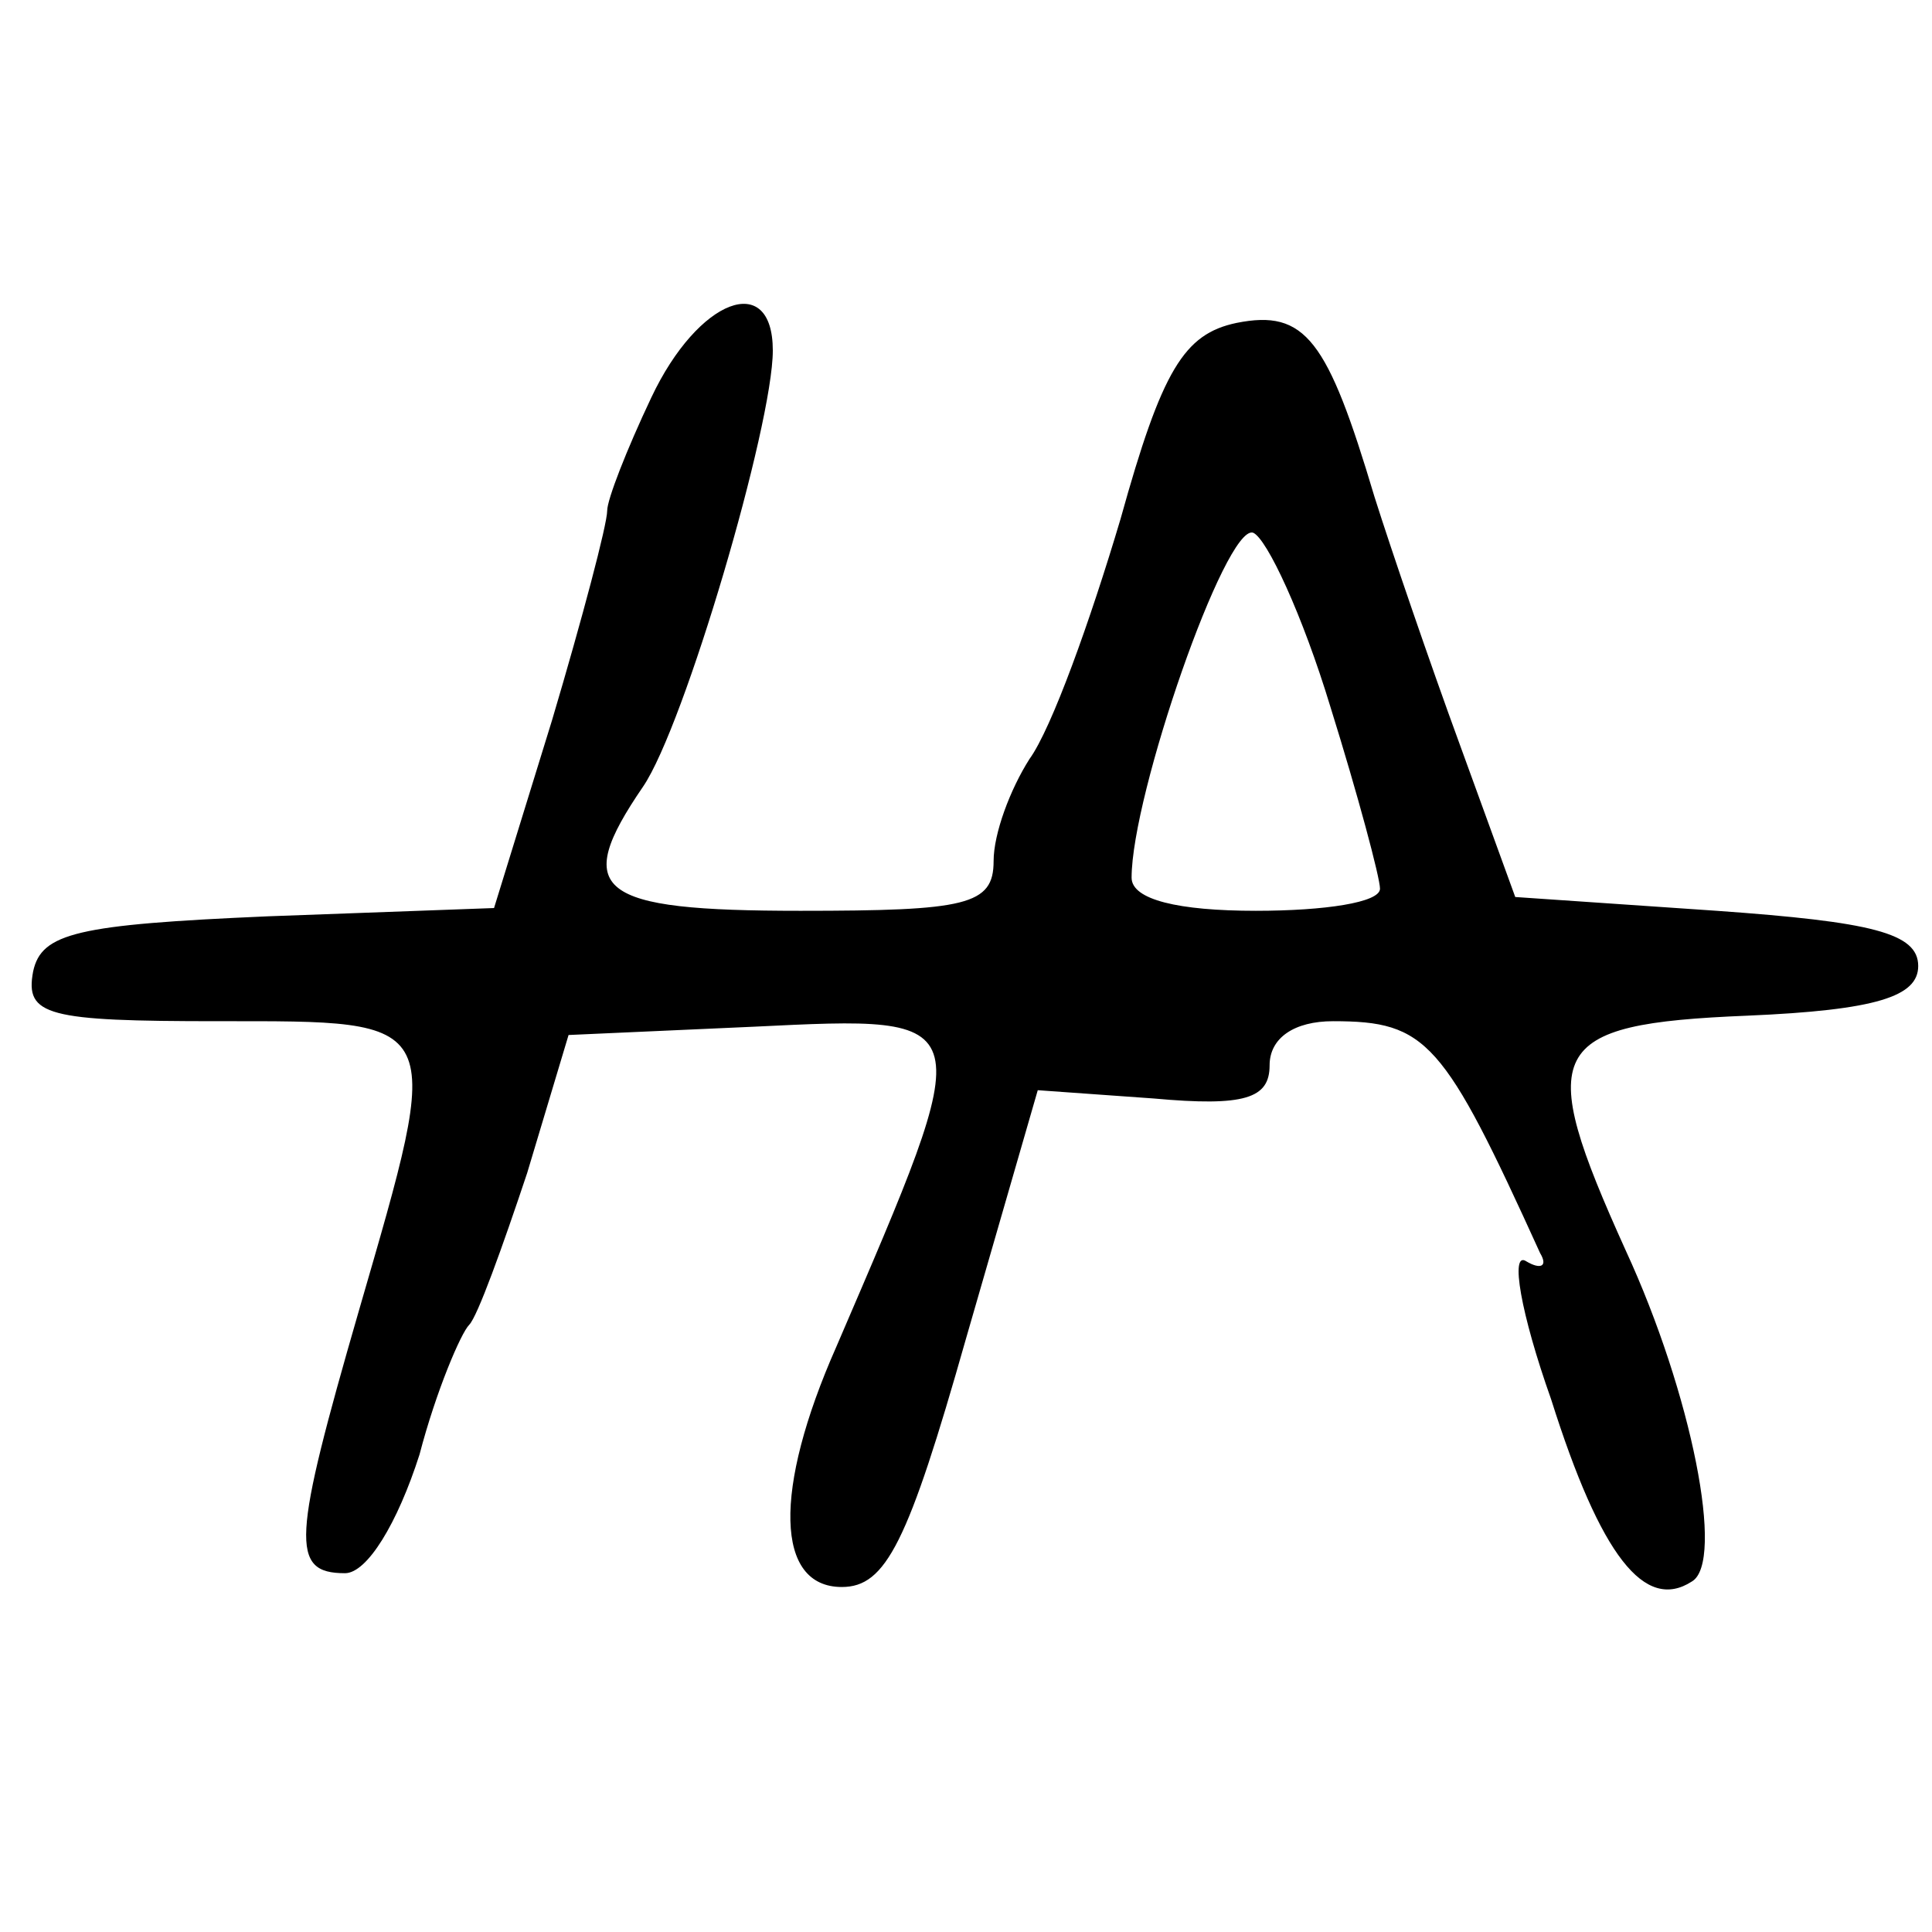
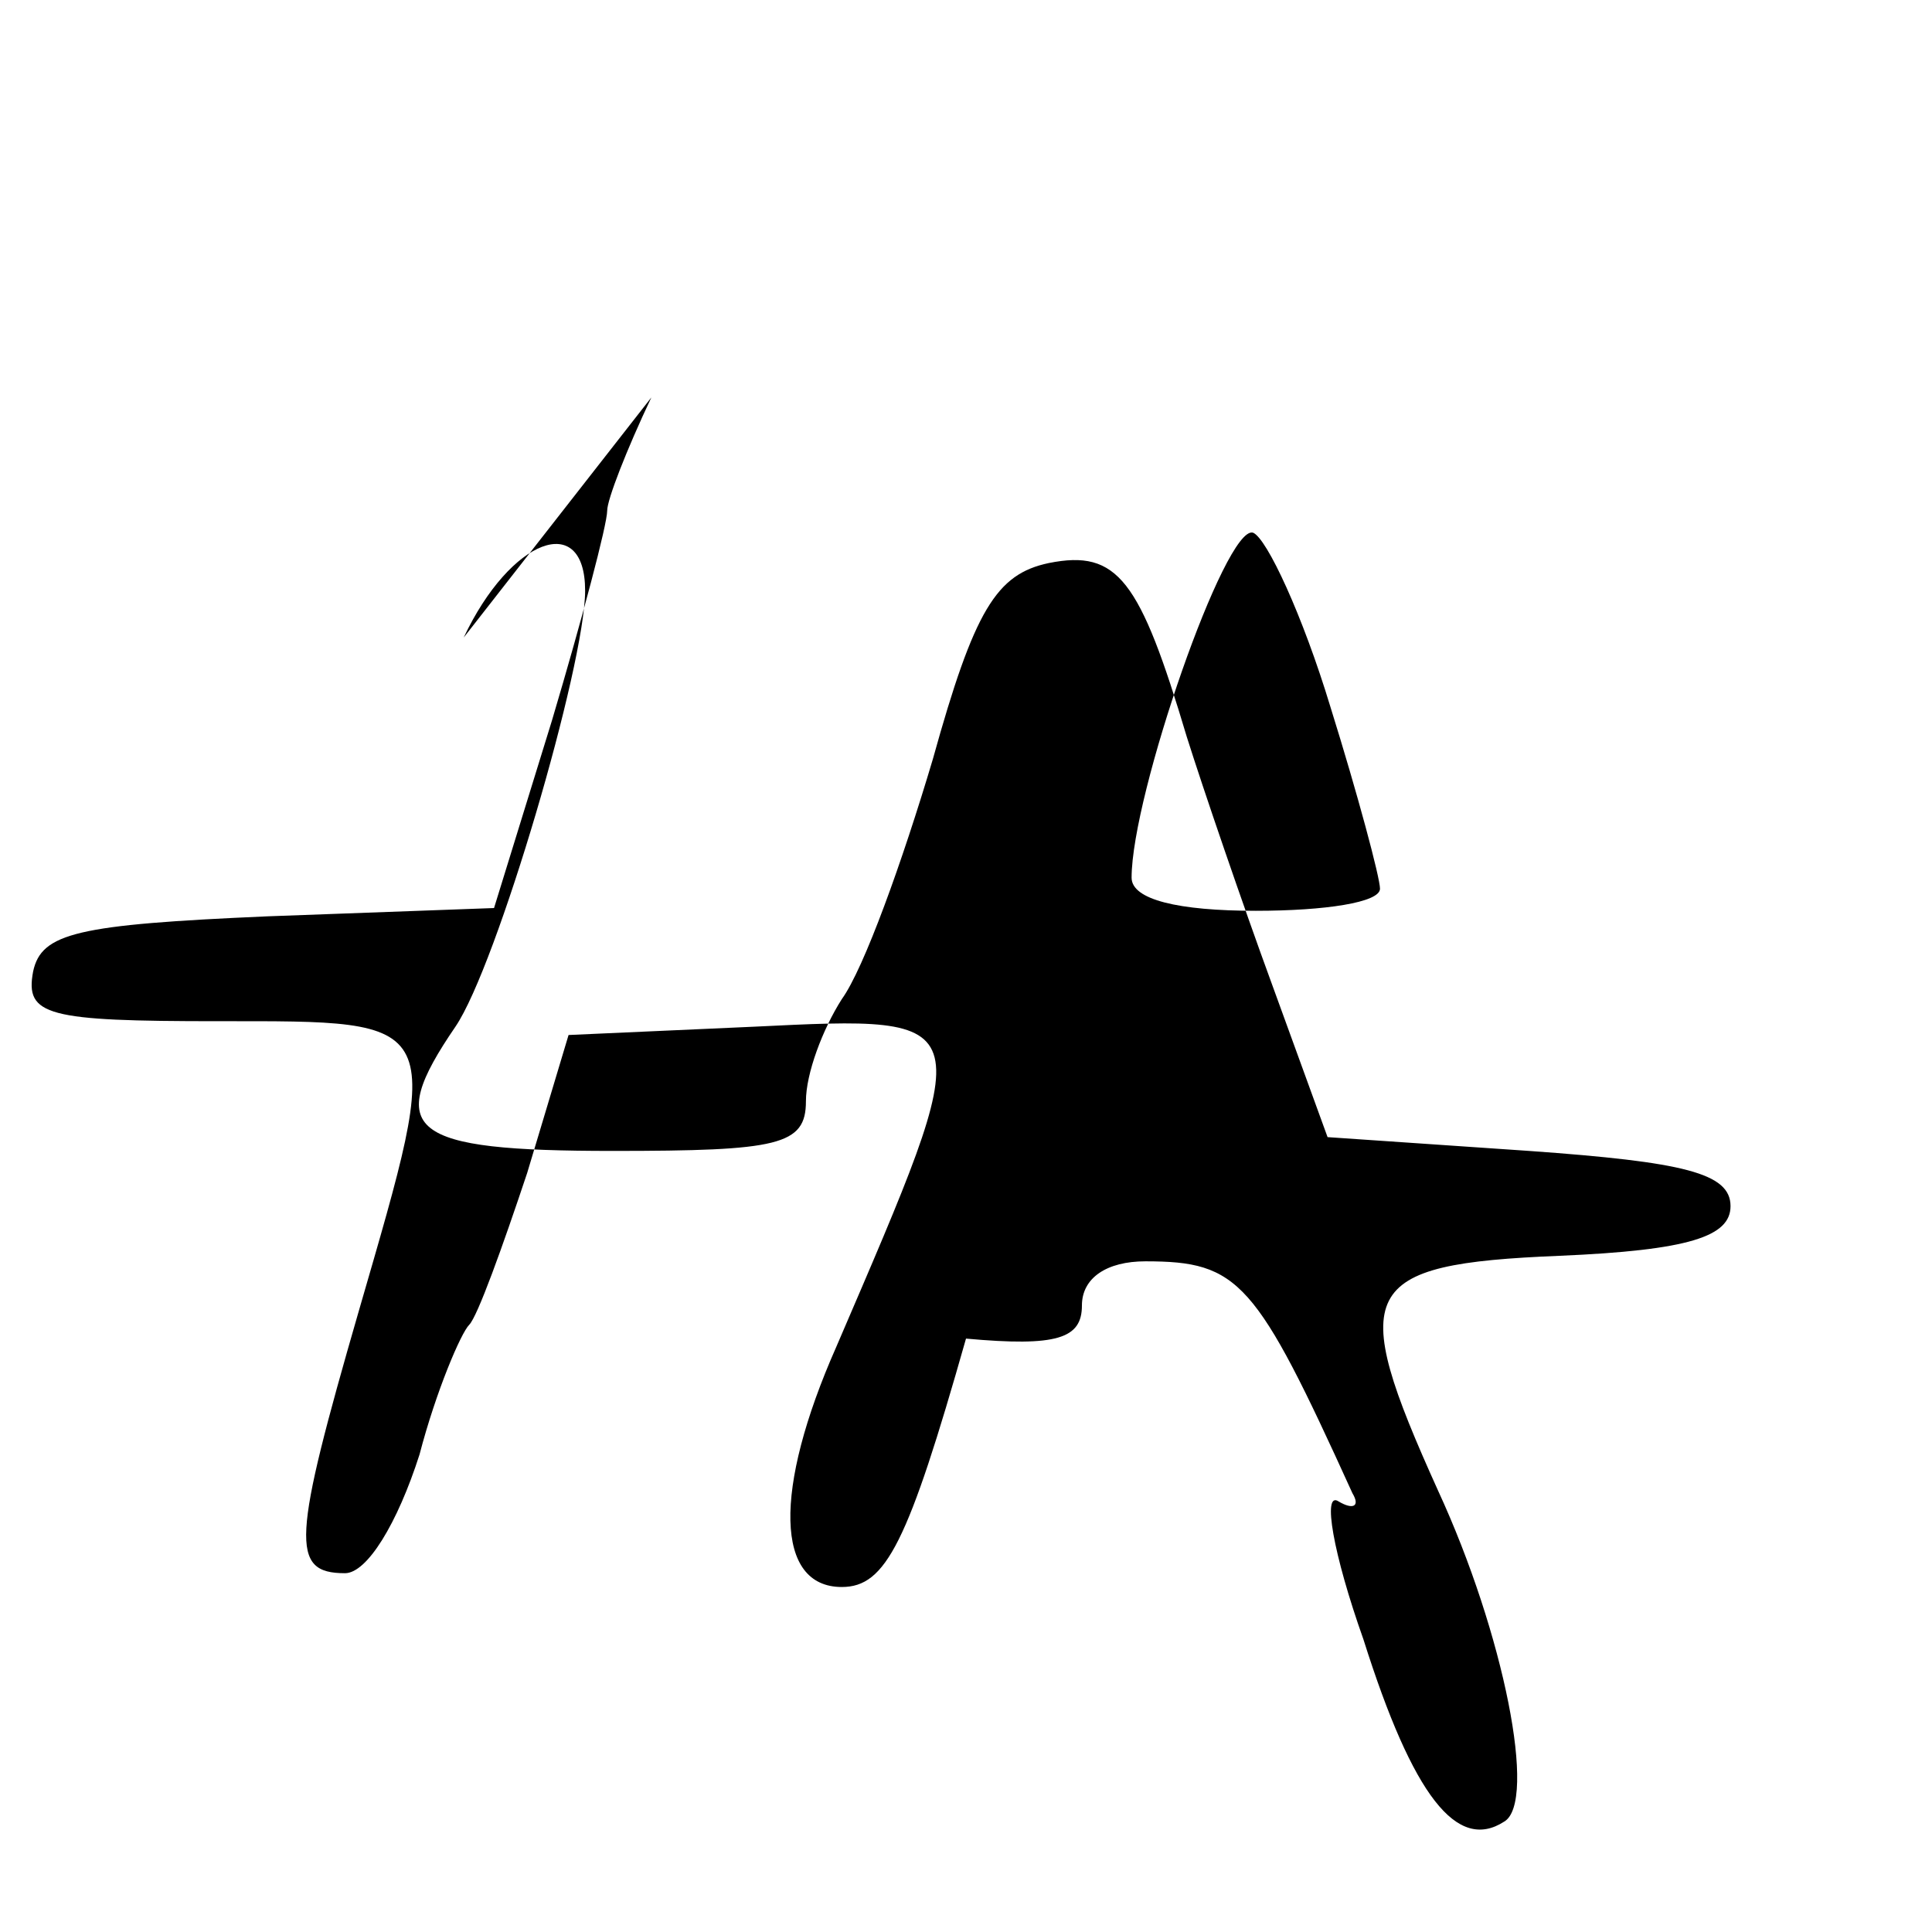
<svg xmlns="http://www.w3.org/2000/svg" version="1.0" width="70pt" height="70pt" viewBox="0 0 70 70" preserveAspectRatio="xMidYMid meet">
  <g transform="translate(0,70) scale(0.1,-0.1)" fill="#000000" stroke="none">
-     <path d="M236 556 c-9 -19 -16 -37 -16 -41 0 -5 -9 -39 -20 -76 l-21 -68 -82 -3 c-69 -3 -82 -6 -85 -20 -3 -16 5 -18 67 -18 83 0 82 2 51 -105 -24 -83 -25 -95 -5 -95 8 0 19 18 27 43 6 23 15 44 18 47 3 3 12 28 21 55 l15 50 67 3 c83 4 82 5 30 -116 -23 -52 -22 -87 2 -87 16 0 24 16 45 90 l26 90 42 -3 c33 -3 42 0 42 12 0 10 9 16 23 16 34 0 40 -7 75 -84 3 -5 0 -6 -5 -3 -6 4 -2 -19 9 -50 18 -57 34 -77 51 -66 12 7 0 68 -24 120 -33 73 -29 82 44 85 47 2 62 7 62 18 0 12 -17 16 -73 20 l-73 5 -20 55 c-11 30 -25 71 -31 90 -17 57 -25 68 -50 63 -19 -4 -27 -17 -42 -71 -11 -37 -25 -76 -33 -87 -7 -11 -13 -27 -13 -37 0 -16 -10 -18 -70 -18 -74 0 -83 7 -57 45 15 22 47 131 47 158 0 29 -27 19 -44 -17z m246 -112 c10 -32 18 -62 18 -66 0 -5 -20 -8 -45 -8 -28 0 -45 4 -45 12 0 30 34 128 44 125 5 -2 18 -30 28 -63z" />
+     <path d="M236 556 c-9 -19 -16 -37 -16 -41 0 -5 -9 -39 -20 -76 l-21 -68 -82 -3 c-69 -3 -82 -6 -85 -20 -3 -16 5 -18 67 -18 83 0 82 2 51 -105 -24 -83 -25 -95 -5 -95 8 0 19 18 27 43 6 23 15 44 18 47 3 3 12 28 21 55 l15 50 67 3 c83 4 82 5 30 -116 -23 -52 -22 -87 2 -87 16 0 24 16 45 90 c33 -3 42 0 42 12 0 10 9 16 23 16 34 0 40 -7 75 -84 3 -5 0 -6 -5 -3 -6 4 -2 -19 9 -50 18 -57 34 -77 51 -66 12 7 0 68 -24 120 -33 73 -29 82 44 85 47 2 62 7 62 18 0 12 -17 16 -73 20 l-73 5 -20 55 c-11 30 -25 71 -31 90 -17 57 -25 68 -50 63 -19 -4 -27 -17 -42 -71 -11 -37 -25 -76 -33 -87 -7 -11 -13 -27 -13 -37 0 -16 -10 -18 -70 -18 -74 0 -83 7 -57 45 15 22 47 131 47 158 0 29 -27 19 -44 -17z m246 -112 c10 -32 18 -62 18 -66 0 -5 -20 -8 -45 -8 -28 0 -45 4 -45 12 0 30 34 128 44 125 5 -2 18 -30 28 -63z" />
  </g>
</svg>